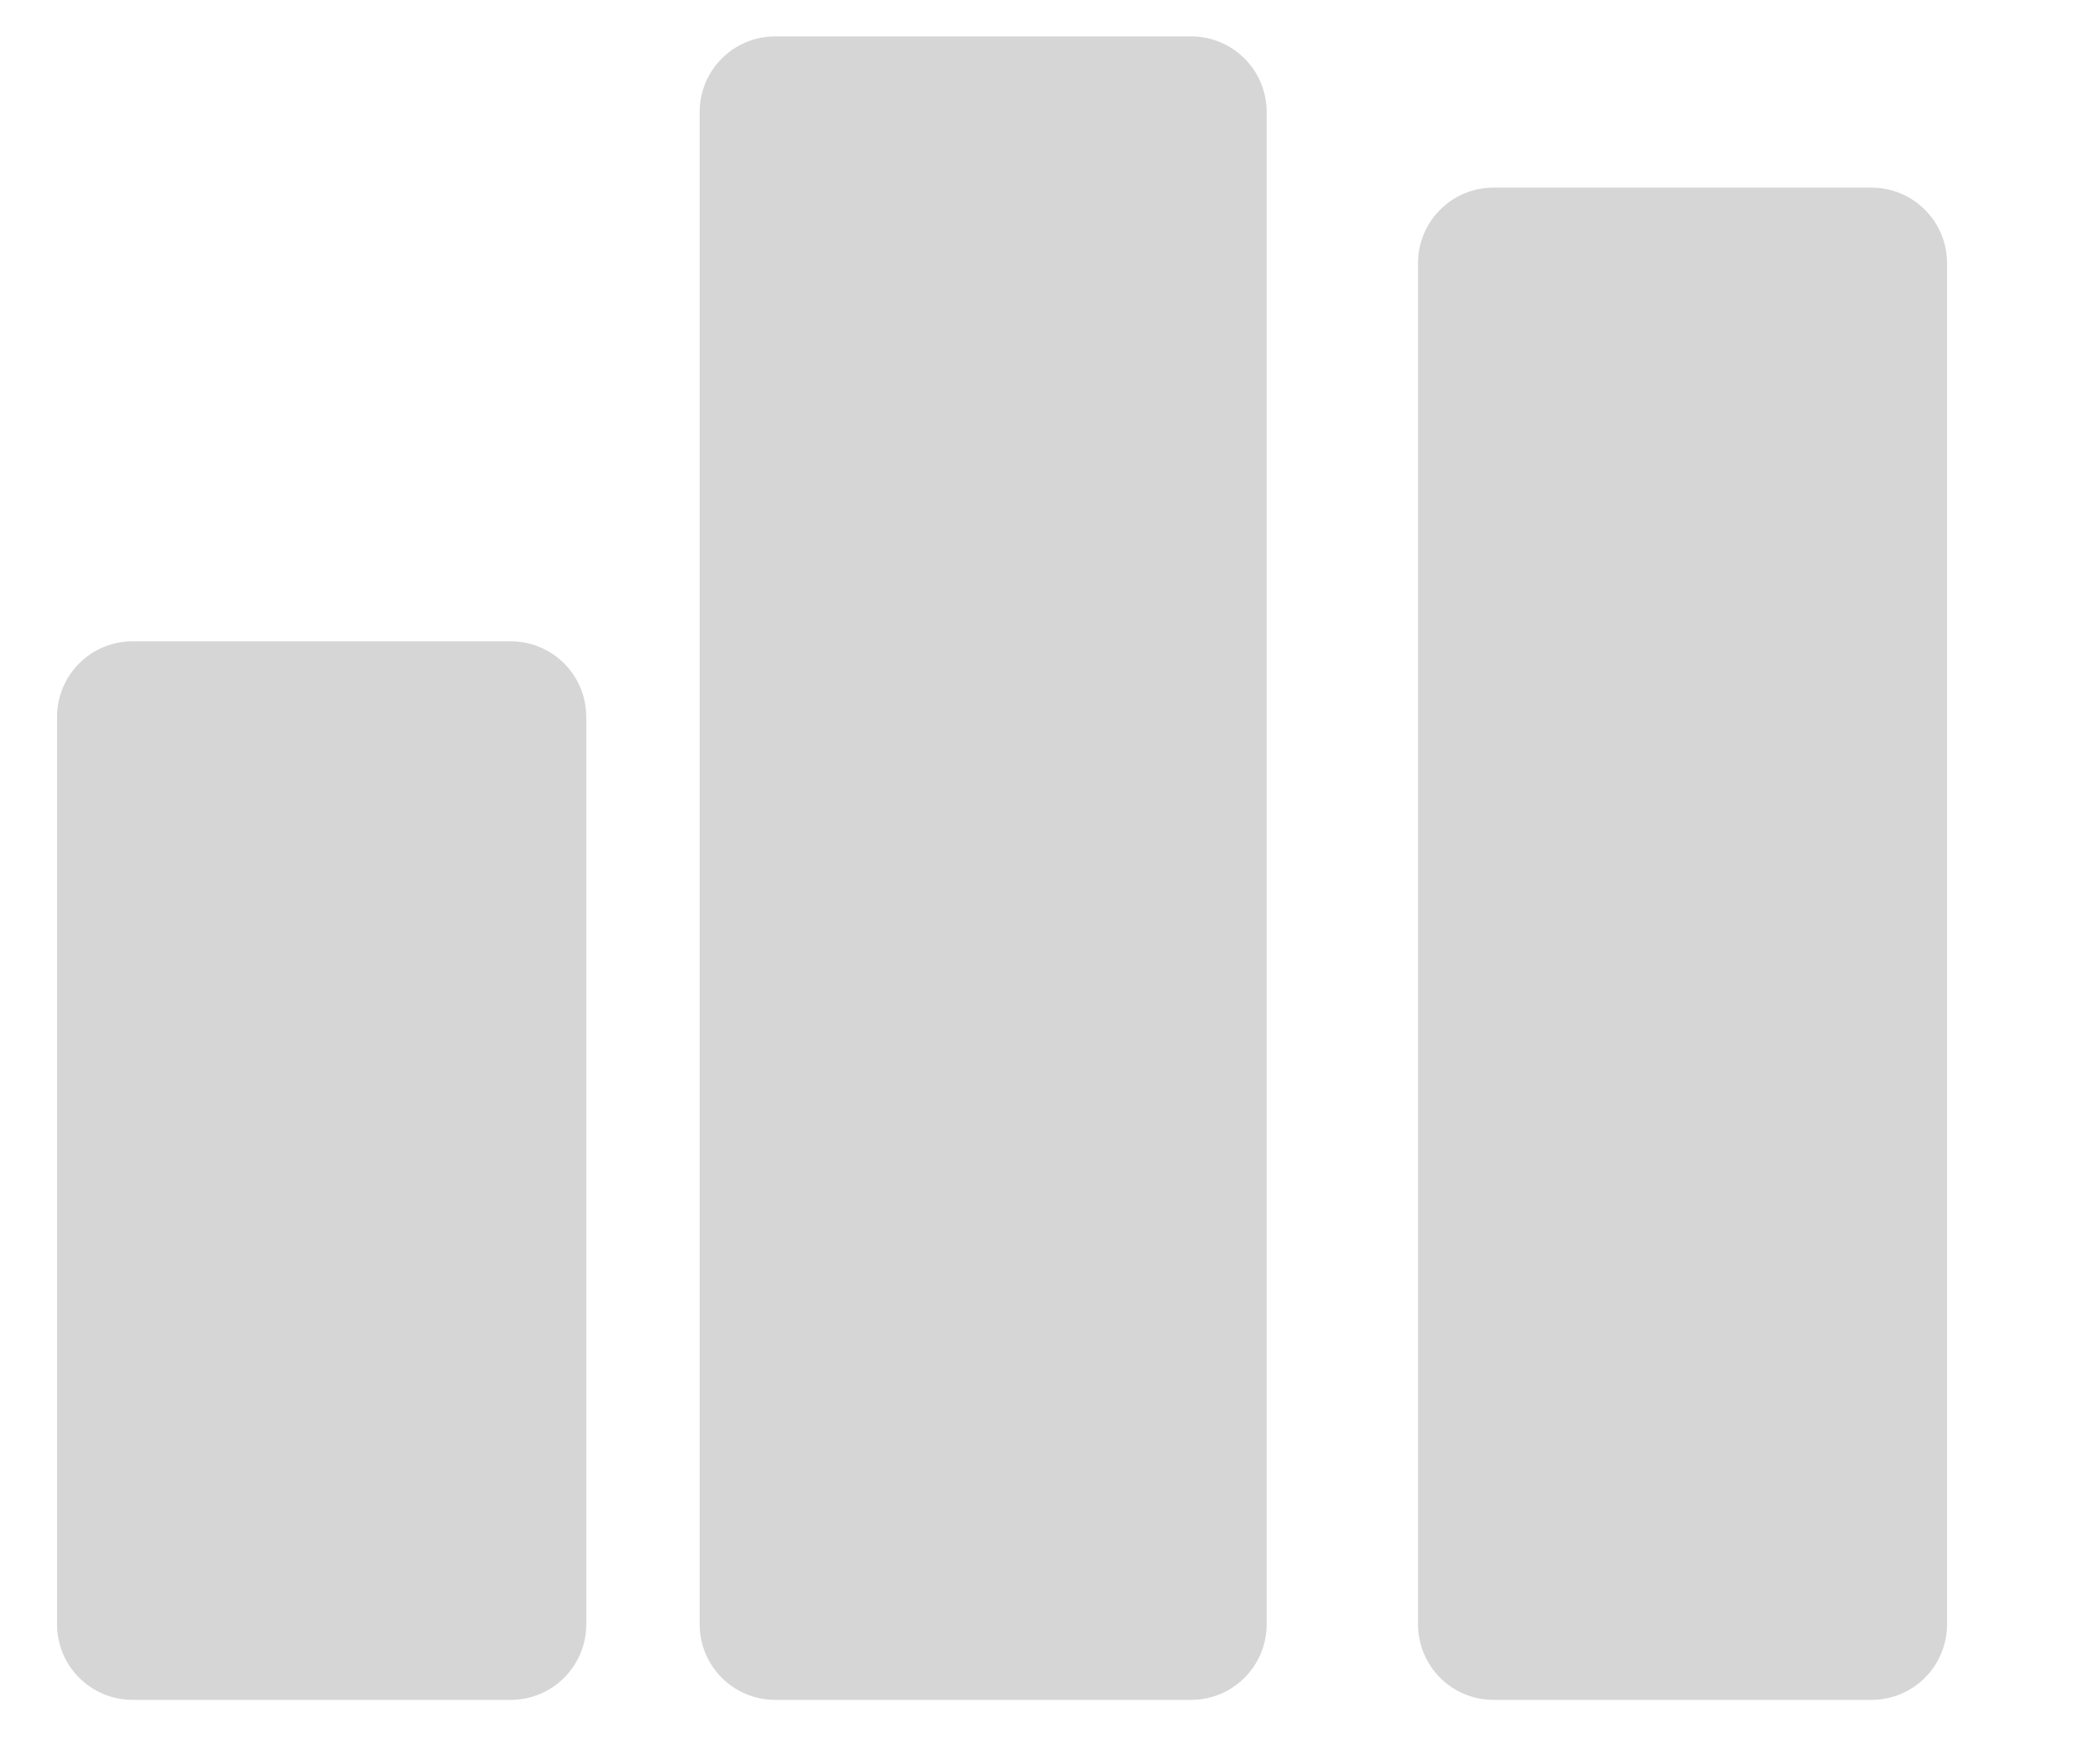
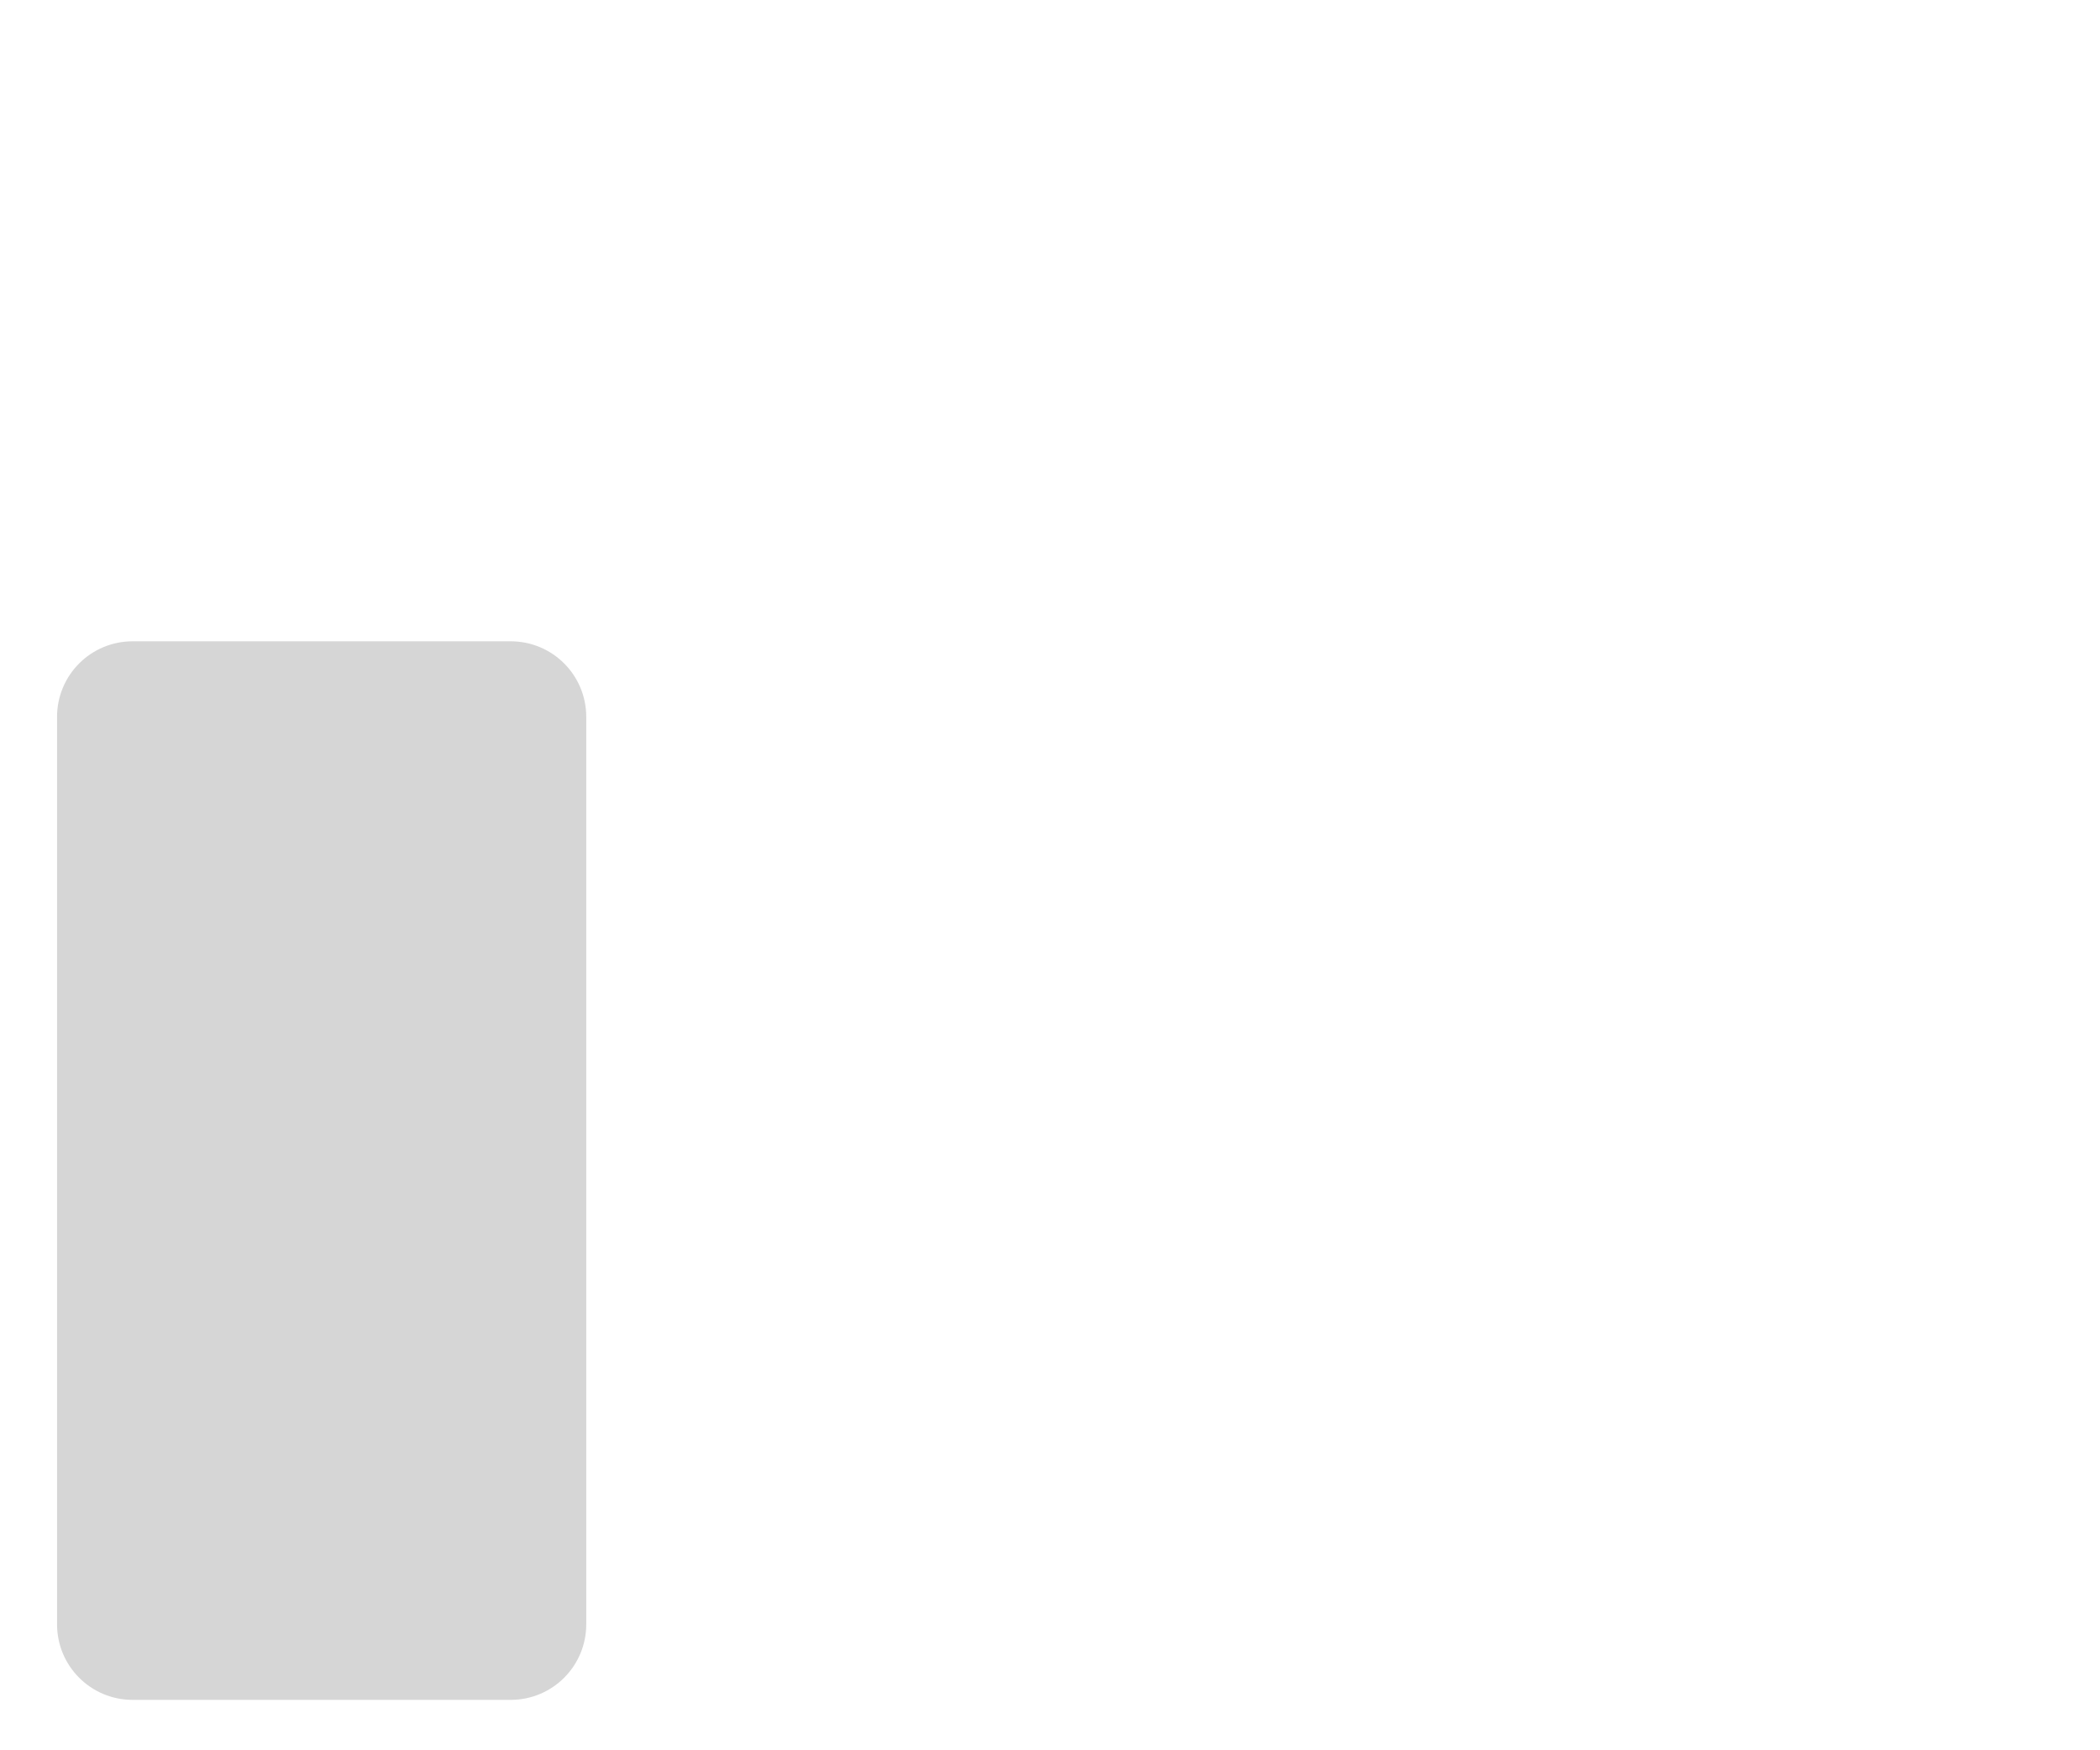
<svg xmlns="http://www.w3.org/2000/svg" width="12" height="10" viewBox="0 0 12 10" fill="none">
-   <path d="M11.126 9.28V1.504C11.126 1.265 10.933 1.072 10.694 1.072H8.534C8.296 1.072 8.103 1.265 8.103 1.504V9.28C8.103 9.519 8.296 9.712 8.534 9.712H10.694C10.933 9.712 11.126 9.519 11.126 9.28Z" fill="#D6D6D6" />
-   <path d="M4.43 9.712H6.806C7.045 9.712 7.238 9.519 7.238 9.28V0.64C7.238 0.401 7.045 0.208 6.806 0.208H4.43C4.191 0.208 3.998 0.401 3.998 0.64V9.28C3.998 9.519 4.191 9.712 4.43 9.712Z" fill="#D6D6D6" />
  <path d="M0.758 3.664C0.519 3.664 0.326 3.857 0.326 4.096V9.28C0.326 9.519 0.519 9.712 0.758 9.712H2.918C3.157 9.712 3.35 9.519 3.35 9.28V4.096C3.35 3.857 3.157 3.664 2.918 3.664H0.758Z" fill="#D6D6D6" />
</svg>